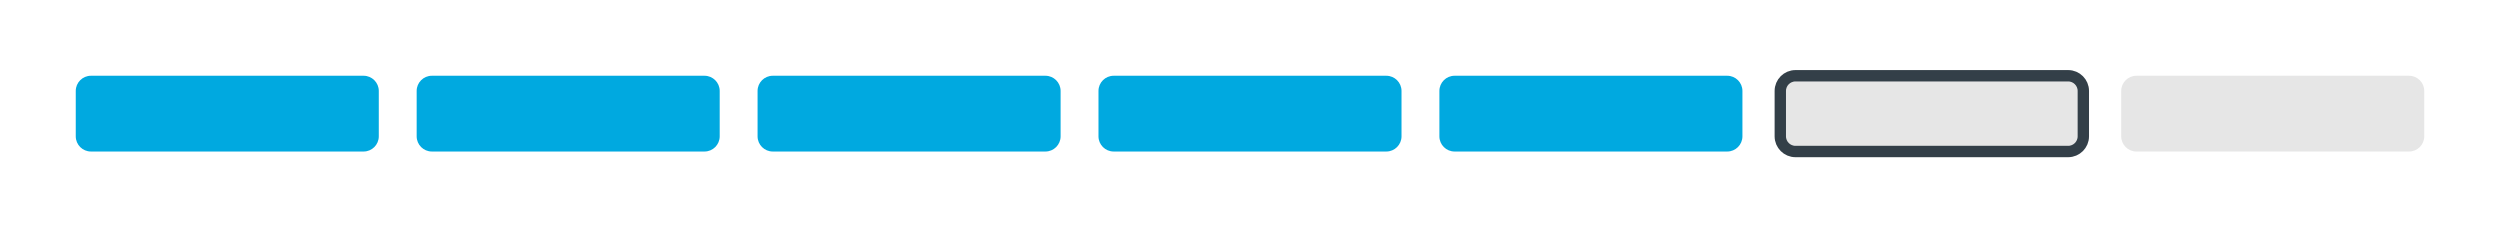
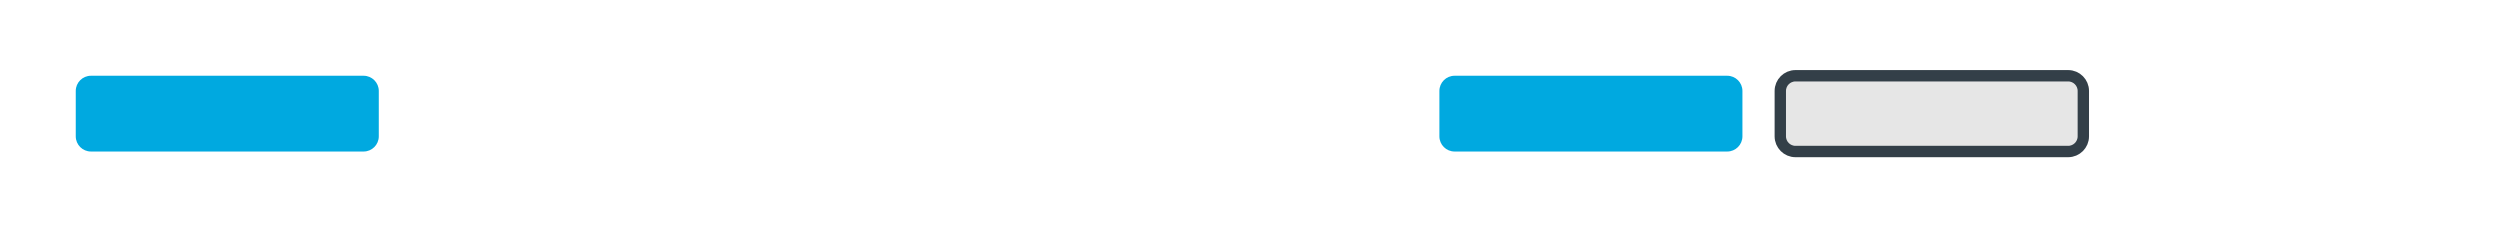
<svg xmlns="http://www.w3.org/2000/svg" width="660" height="60">
  <path fill="#00a9e0" d="M24 20c-2.2 0-4 1.8-4 4v12c0 2.2 1.8 4 4 4h72c2.2 0 4-1.8 4-4V24c0-2.2-1.8-4-4-4z" />
-   <path fill="#00a9e0" d="M114 20c-2.2 0-4 1.8-4 4v12c0 2.2 1.8 4 4 4h72c2.2 0 4-1.8 4-4V24c0-2.2-1.8-4-4-4z" />
-   <path fill="#00a9e0" d="M204 20c-2.2 0-4 1.8-4 4v12c0 2.2 1.8 4 4 4h72c2.2 0 4-1.8 4-4V24c0-2.2-1.8-4-4-4z" />
-   <path fill="#00a9e0" d="M294 20c-2.2 0-4 1.8-4 4v12c0 2.2 1.8 4 4 4h72c2.2 0 4-1.8 4-4V24c0-2.2-1.8-4-4-4z" />
  <path fill="#00a9e0" d="M384 20c-2.2 0-4 1.8-4 4v12c0 2.2 1.8 4 4 4h72c2.2 0 4-1.8 4-4V24c0-2.2-1.8-4-4-4z" />
  <path stroke="#333f48" stroke-width="3" fill="#e6e6e6" d="M474 20c-2.2 0-4 1.8-4 4v12c0 2.2 1.8 4 4 4h72c2.2 0 4-1.8 4-4V24c0-2.2-1.8-4-4-4z" />
-   <path fill="#e6e6e6" d="M564 20c-2.2 0-4 1.8-4 4v12c0 2.2 1.8 4 4 4h72c2.2 0 4-1.8 4-4V24c0-2.2-1.8-4-4-4z" />
</svg>